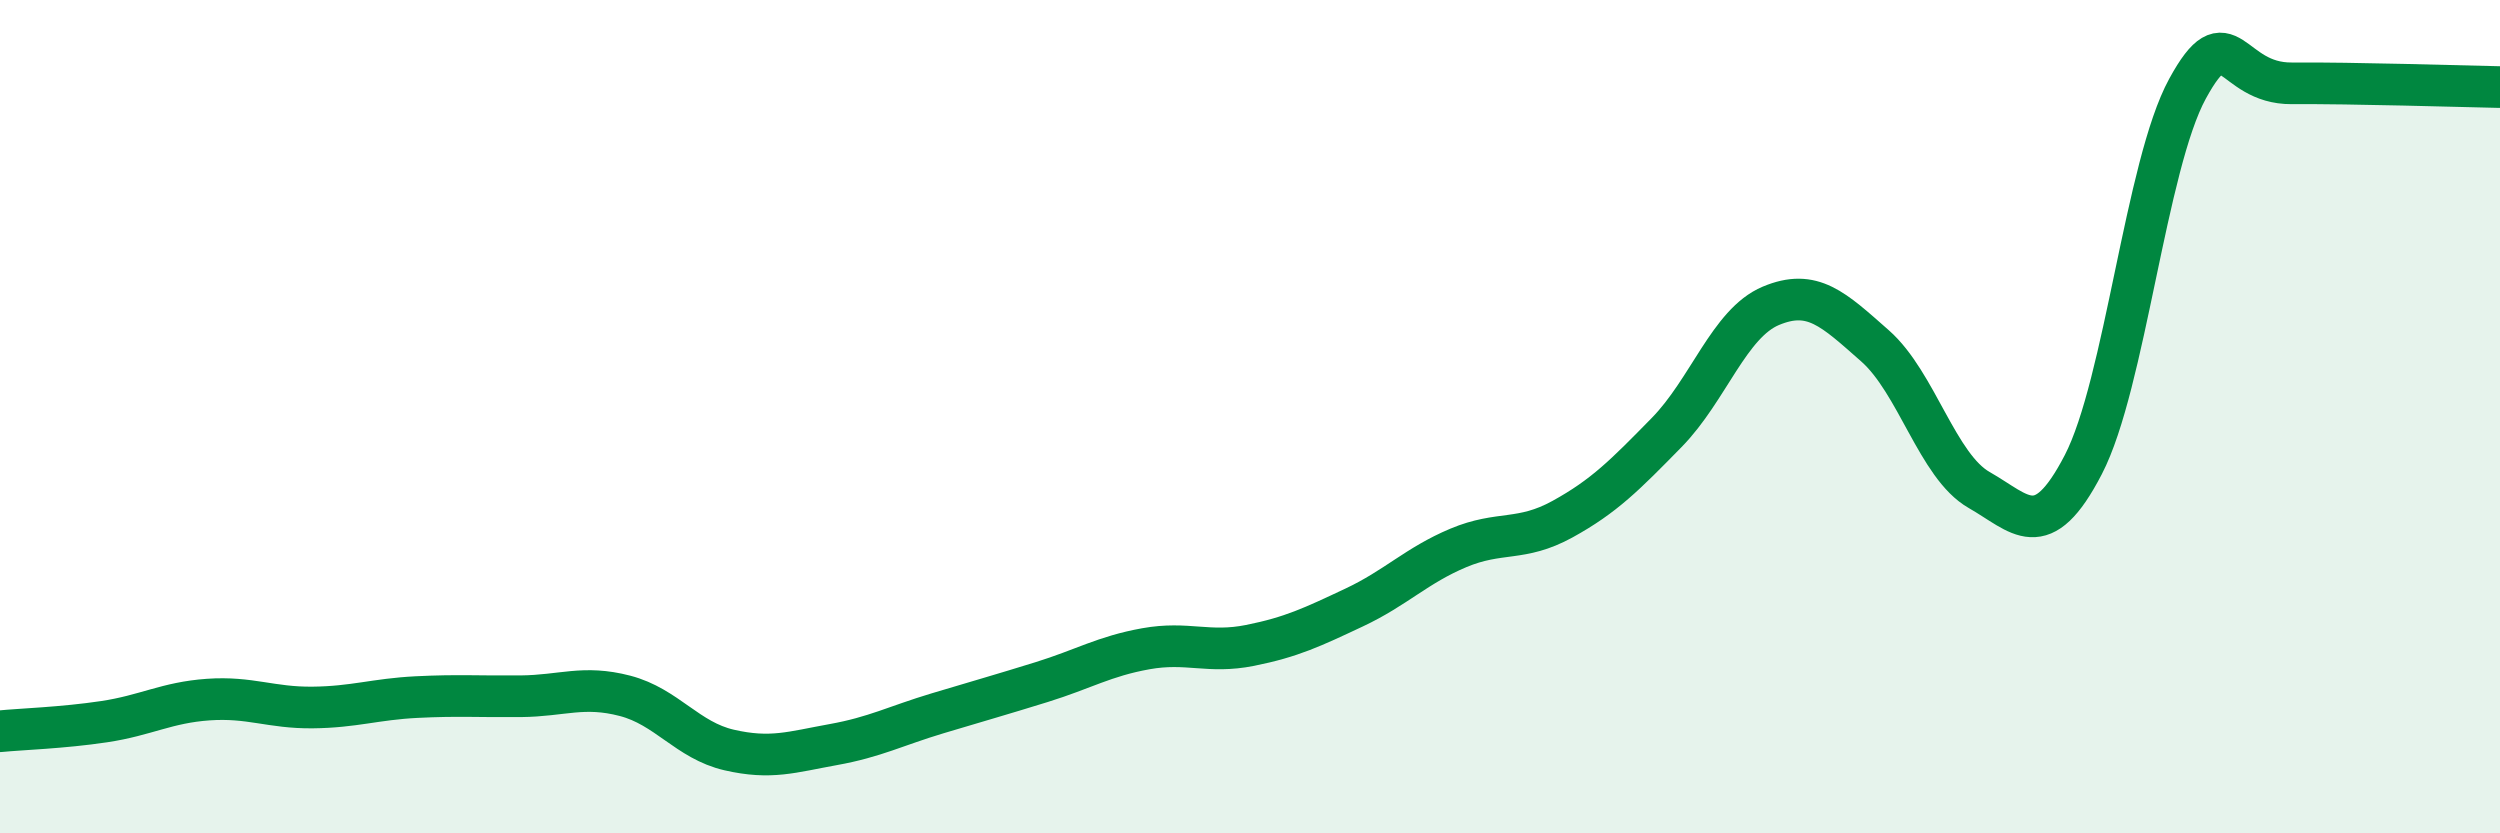
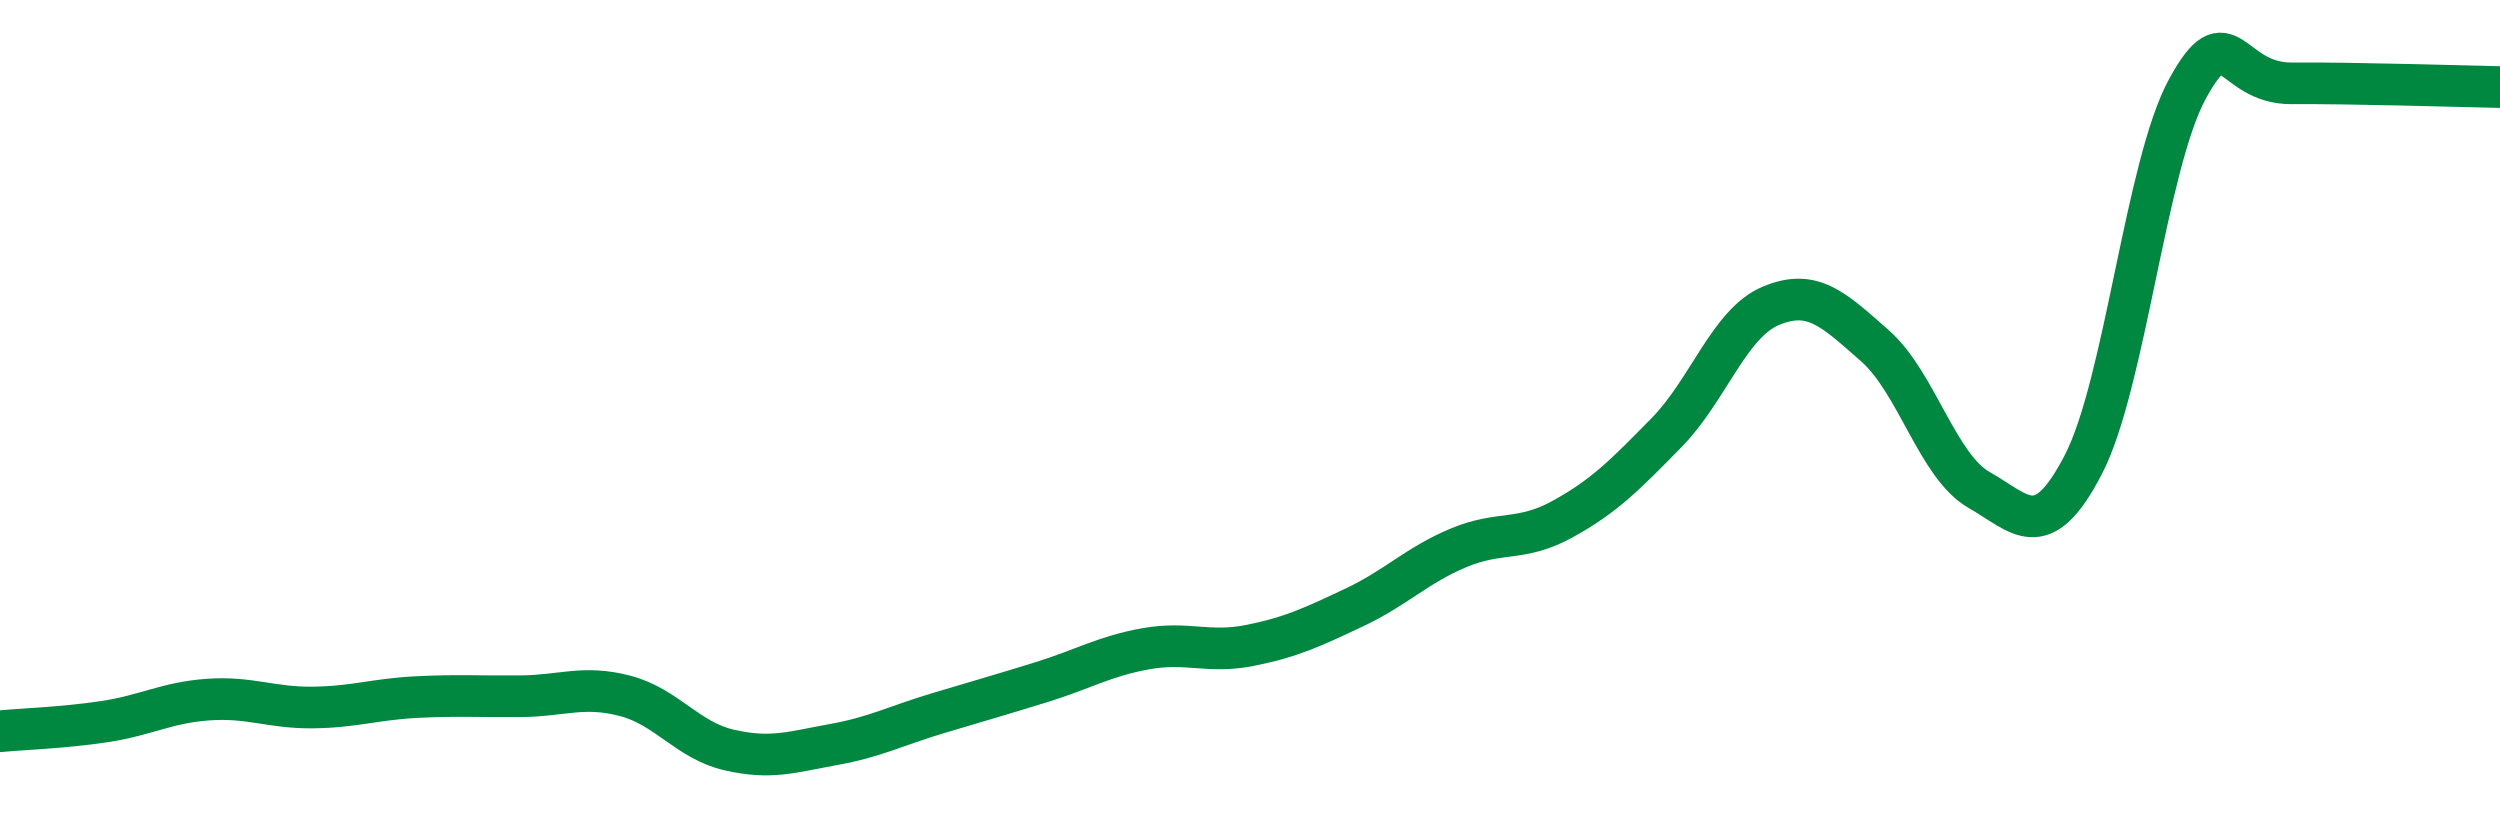
<svg xmlns="http://www.w3.org/2000/svg" width="60" height="20" viewBox="0 0 60 20">
-   <path d="M 0,17.55 C 0.5,17.5 1.5,17.47 2.5,17.32 C 3.5,17.17 4,16.86 5,16.79 C 6,16.72 6.5,16.99 7.5,16.98 C 8.5,16.97 9,16.78 10,16.73 C 11,16.68 11.5,16.72 12.5,16.71 C 13.5,16.7 14,16.44 15,16.7 C 16,16.96 16.5,17.77 17.5,18 C 18.5,18.23 19,18.05 20,17.87 C 21,17.69 21.5,17.42 22.5,17.12 C 23.5,16.82 24,16.68 25,16.37 C 26,16.06 26.5,15.75 27.5,15.57 C 28.5,15.39 29,15.69 30,15.49 C 31,15.29 31.5,15.05 32.5,14.58 C 33.5,14.11 34,13.57 35,13.15 C 36,12.73 36.5,13.01 37.5,12.46 C 38.5,11.91 39,11.4 40,10.38 C 41,9.36 41.5,7.76 42.5,7.34 C 43.5,6.92 44,7.42 45,8.3 C 46,9.18 46.5,11.19 47.5,11.76 C 48.5,12.33 49,13.08 50,11.15 C 51,9.22 51.5,3.96 52.5,2.13 C 53.5,0.3 53.5,2.01 55,2 C 56.5,1.99 59,2.07 60,2.09L60 20L0 20Z" fill="#008740" opacity="0.1" stroke-linecap="round" stroke-linejoin="round" />
  <path d="M 0,17.55 C 0.5,17.5 1.5,17.47 2.5,17.32 C 3.5,17.17 4,16.86 5,16.79 C 6,16.72 6.5,16.99 7.5,16.98 C 8.5,16.97 9,16.78 10,16.73 C 11,16.68 11.5,16.72 12.5,16.71 C 13.5,16.7 14,16.44 15,16.7 C 16,16.96 16.5,17.77 17.5,18 C 18.5,18.23 19,18.05 20,17.87 C 21,17.69 21.5,17.42 22.5,17.12 C 23.5,16.82 24,16.68 25,16.37 C 26,16.06 26.5,15.75 27.5,15.57 C 28.5,15.39 29,15.69 30,15.49 C 31,15.29 31.5,15.05 32.5,14.58 C 33.5,14.11 34,13.57 35,13.15 C 36,12.73 36.5,13.01 37.5,12.46 C 38.5,11.91 39,11.4 40,10.38 C 41,9.36 41.5,7.76 42.5,7.34 C 43.5,6.92 44,7.42 45,8.3 C 46,9.18 46.5,11.19 47.5,11.76 C 48.5,12.33 49,13.08 50,11.15 C 51,9.22 51.5,3.96 52.5,2.13 C 53.5,0.3 53.5,2.01 55,2 C 56.5,1.99 59,2.07 60,2.09" stroke="#008740" stroke-width="1" fill="none" stroke-linecap="round" stroke-linejoin="round" />
</svg>